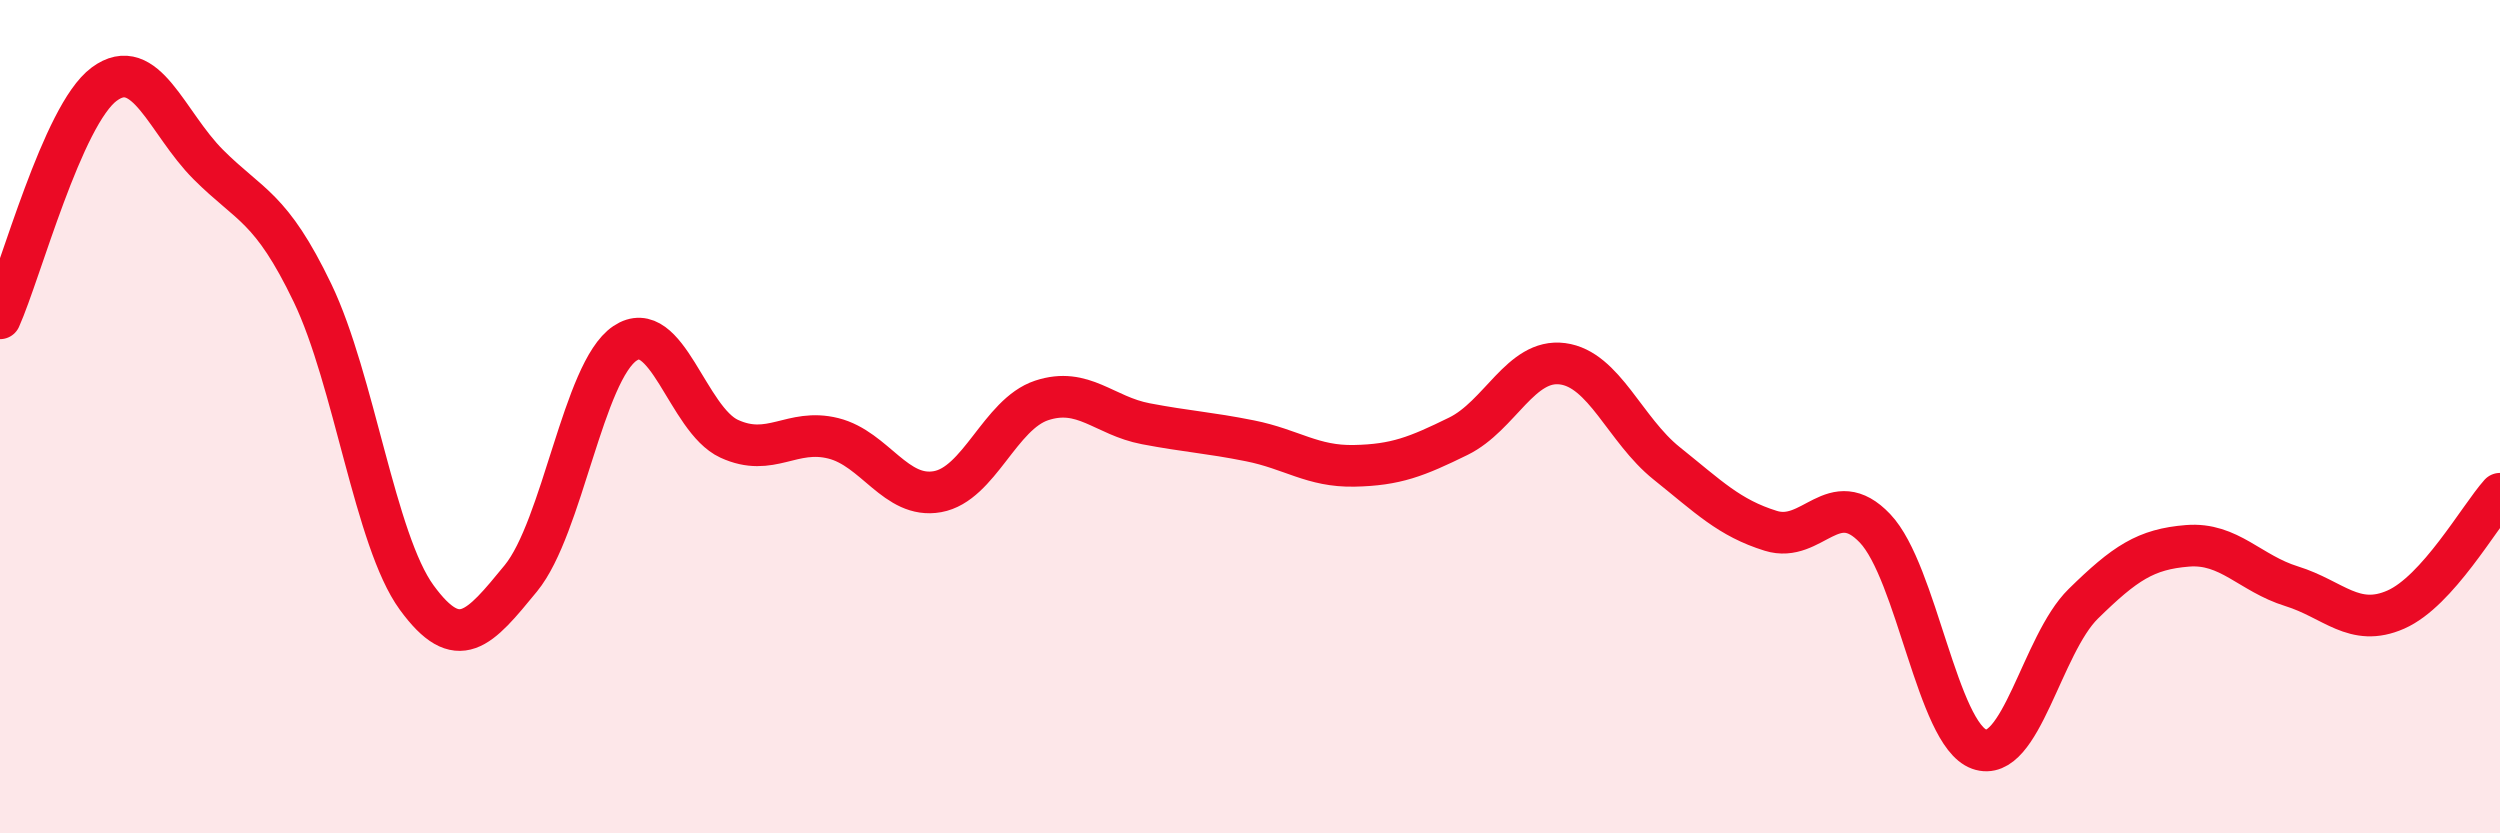
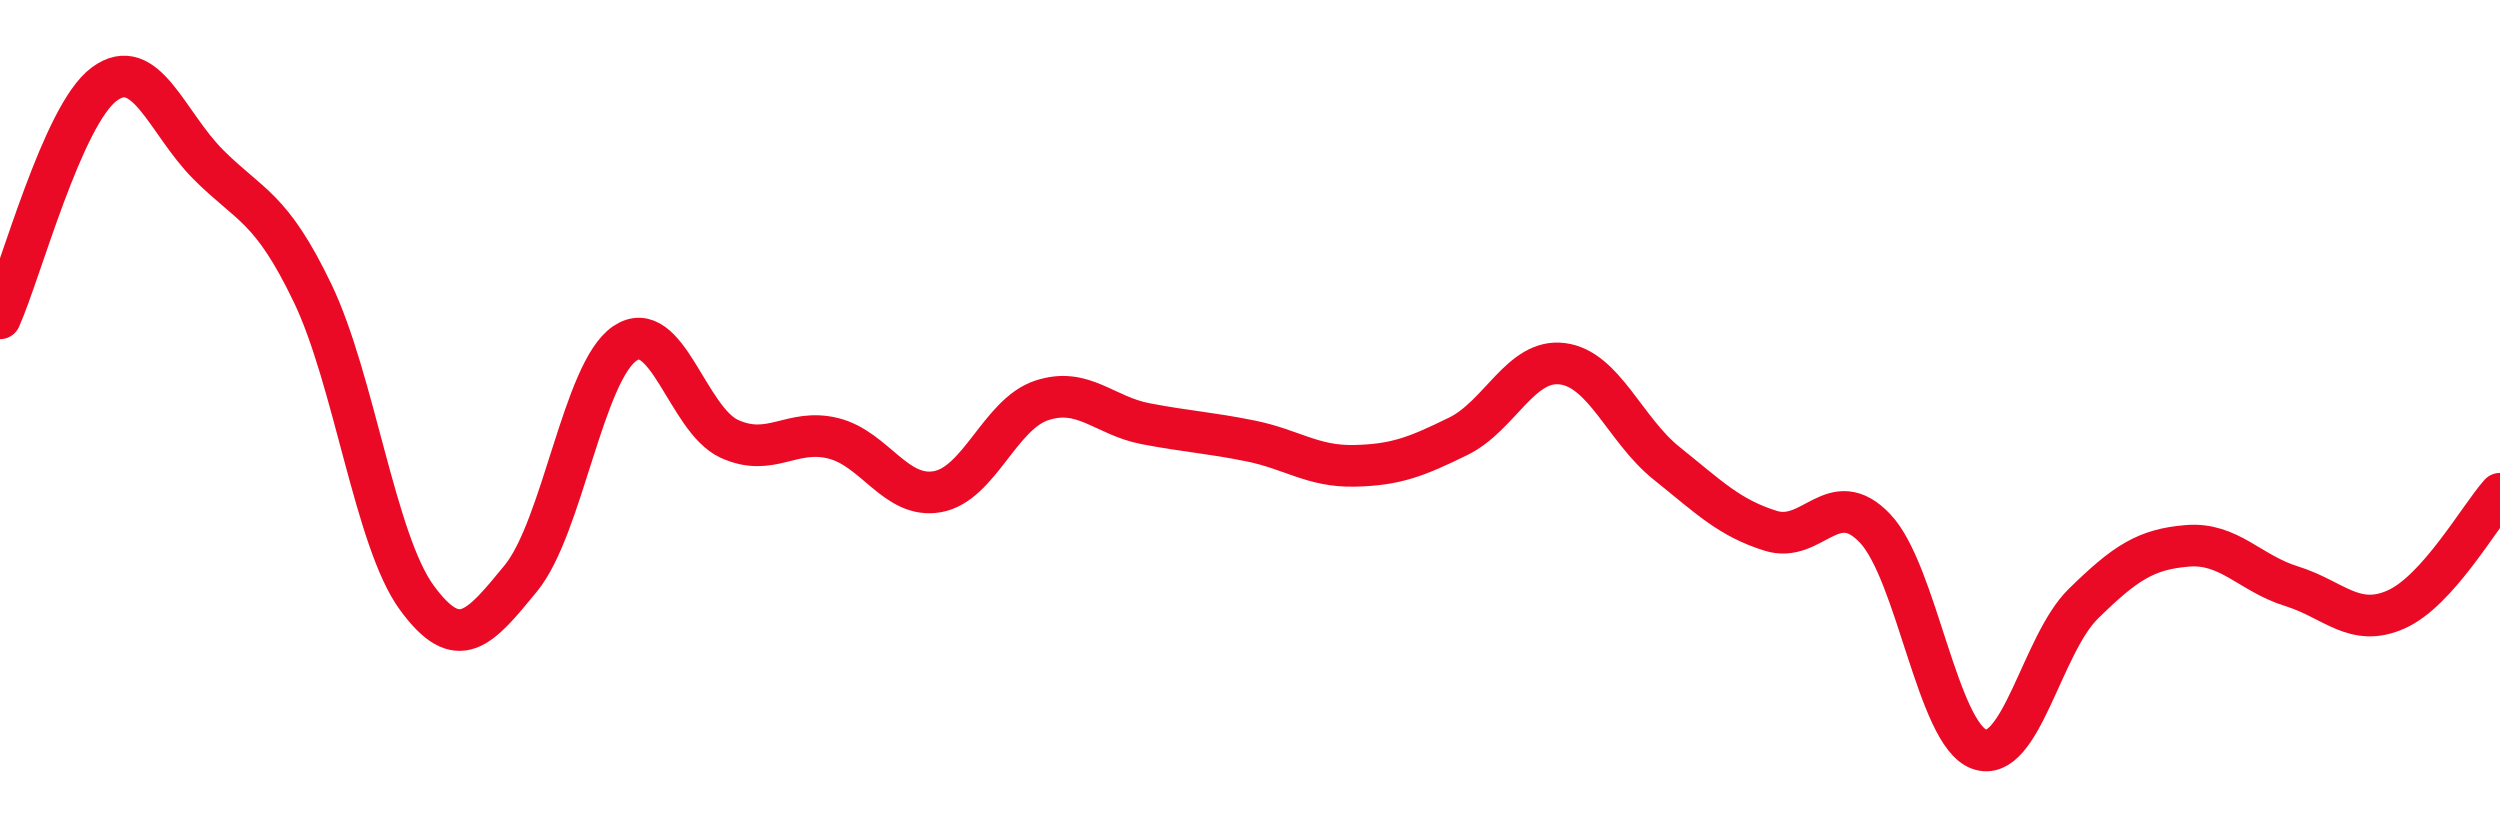
<svg xmlns="http://www.w3.org/2000/svg" width="60" height="20" viewBox="0 0 60 20">
-   <path d="M 0,7.64 C 0.5,6.52 1.5,2.76 2.5,2.02 C 3.5,1.28 4,2.95 5,3.95 C 6,4.95 6.5,4.95 7.5,7.03 C 8.5,9.11 9,12.97 10,14.34 C 11,15.71 11.5,15.1 12.5,13.88 C 13.5,12.66 14,8.91 15,8.24 C 16,7.57 16.5,10.07 17.5,10.53 C 18.5,10.99 19,10.27 20,10.52 C 21,10.77 21.5,11.98 22.5,11.8 C 23.5,11.62 24,9.94 25,9.61 C 26,9.28 26.5,9.98 27.5,10.17 C 28.5,10.36 29,10.38 30,10.58 C 31,10.78 31.5,11.2 32.5,11.18 C 33.5,11.16 34,10.96 35,10.47 C 36,9.98 36.5,8.6 37.5,8.73 C 38.5,8.86 39,10.32 40,11.12 C 41,11.92 41.5,12.43 42.5,12.74 C 43.5,13.05 44,11.63 45,12.68 C 46,13.73 46.5,17.62 47.5,17.98 C 48.5,18.34 49,15.47 50,14.49 C 51,13.51 51.5,13.18 52.5,13.1 C 53.5,13.02 54,13.76 55,14.07 C 56,14.38 56.5,15.07 57.5,14.63 C 58.5,14.19 59.5,12.41 60,11.85L60 20L0 20Z" fill="#EB0A25" opacity="0.1" stroke-linecap="round" stroke-linejoin="round" />
  <path d="M 0,7.64 C 0.5,6.52 1.5,2.76 2.5,2.02 C 3.5,1.28 4,2.95 5,3.95 C 6,4.95 6.5,4.95 7.5,7.03 C 8.5,9.11 9,12.97 10,14.34 C 11,15.71 11.5,15.1 12.5,13.88 C 13.5,12.66 14,8.91 15,8.24 C 16,7.57 16.5,10.07 17.5,10.53 C 18.5,10.99 19,10.27 20,10.52 C 21,10.77 21.5,11.98 22.5,11.8 C 23.5,11.62 24,9.94 25,9.61 C 26,9.28 26.5,9.98 27.5,10.17 C 28.5,10.36 29,10.38 30,10.58 C 31,10.78 31.5,11.2 32.5,11.18 C 33.5,11.16 34,10.96 35,10.47 C 36,9.98 36.5,8.6 37.5,8.73 C 38.5,8.86 39,10.32 40,11.12 C 41,11.92 41.5,12.43 42.5,12.74 C 43.5,13.05 44,11.63 45,12.68 C 46,13.73 46.5,17.62 47.5,17.98 C 48.5,18.34 49,15.47 50,14.49 C 51,13.51 51.5,13.18 52.5,13.1 C 53.5,13.02 54,13.76 55,14.07 C 56,14.38 56.5,15.07 57.5,14.63 C 58.5,14.19 59.5,12.41 60,11.85" stroke="#EB0A25" stroke-width="1" fill="none" stroke-linecap="round" stroke-linejoin="round" />
</svg>